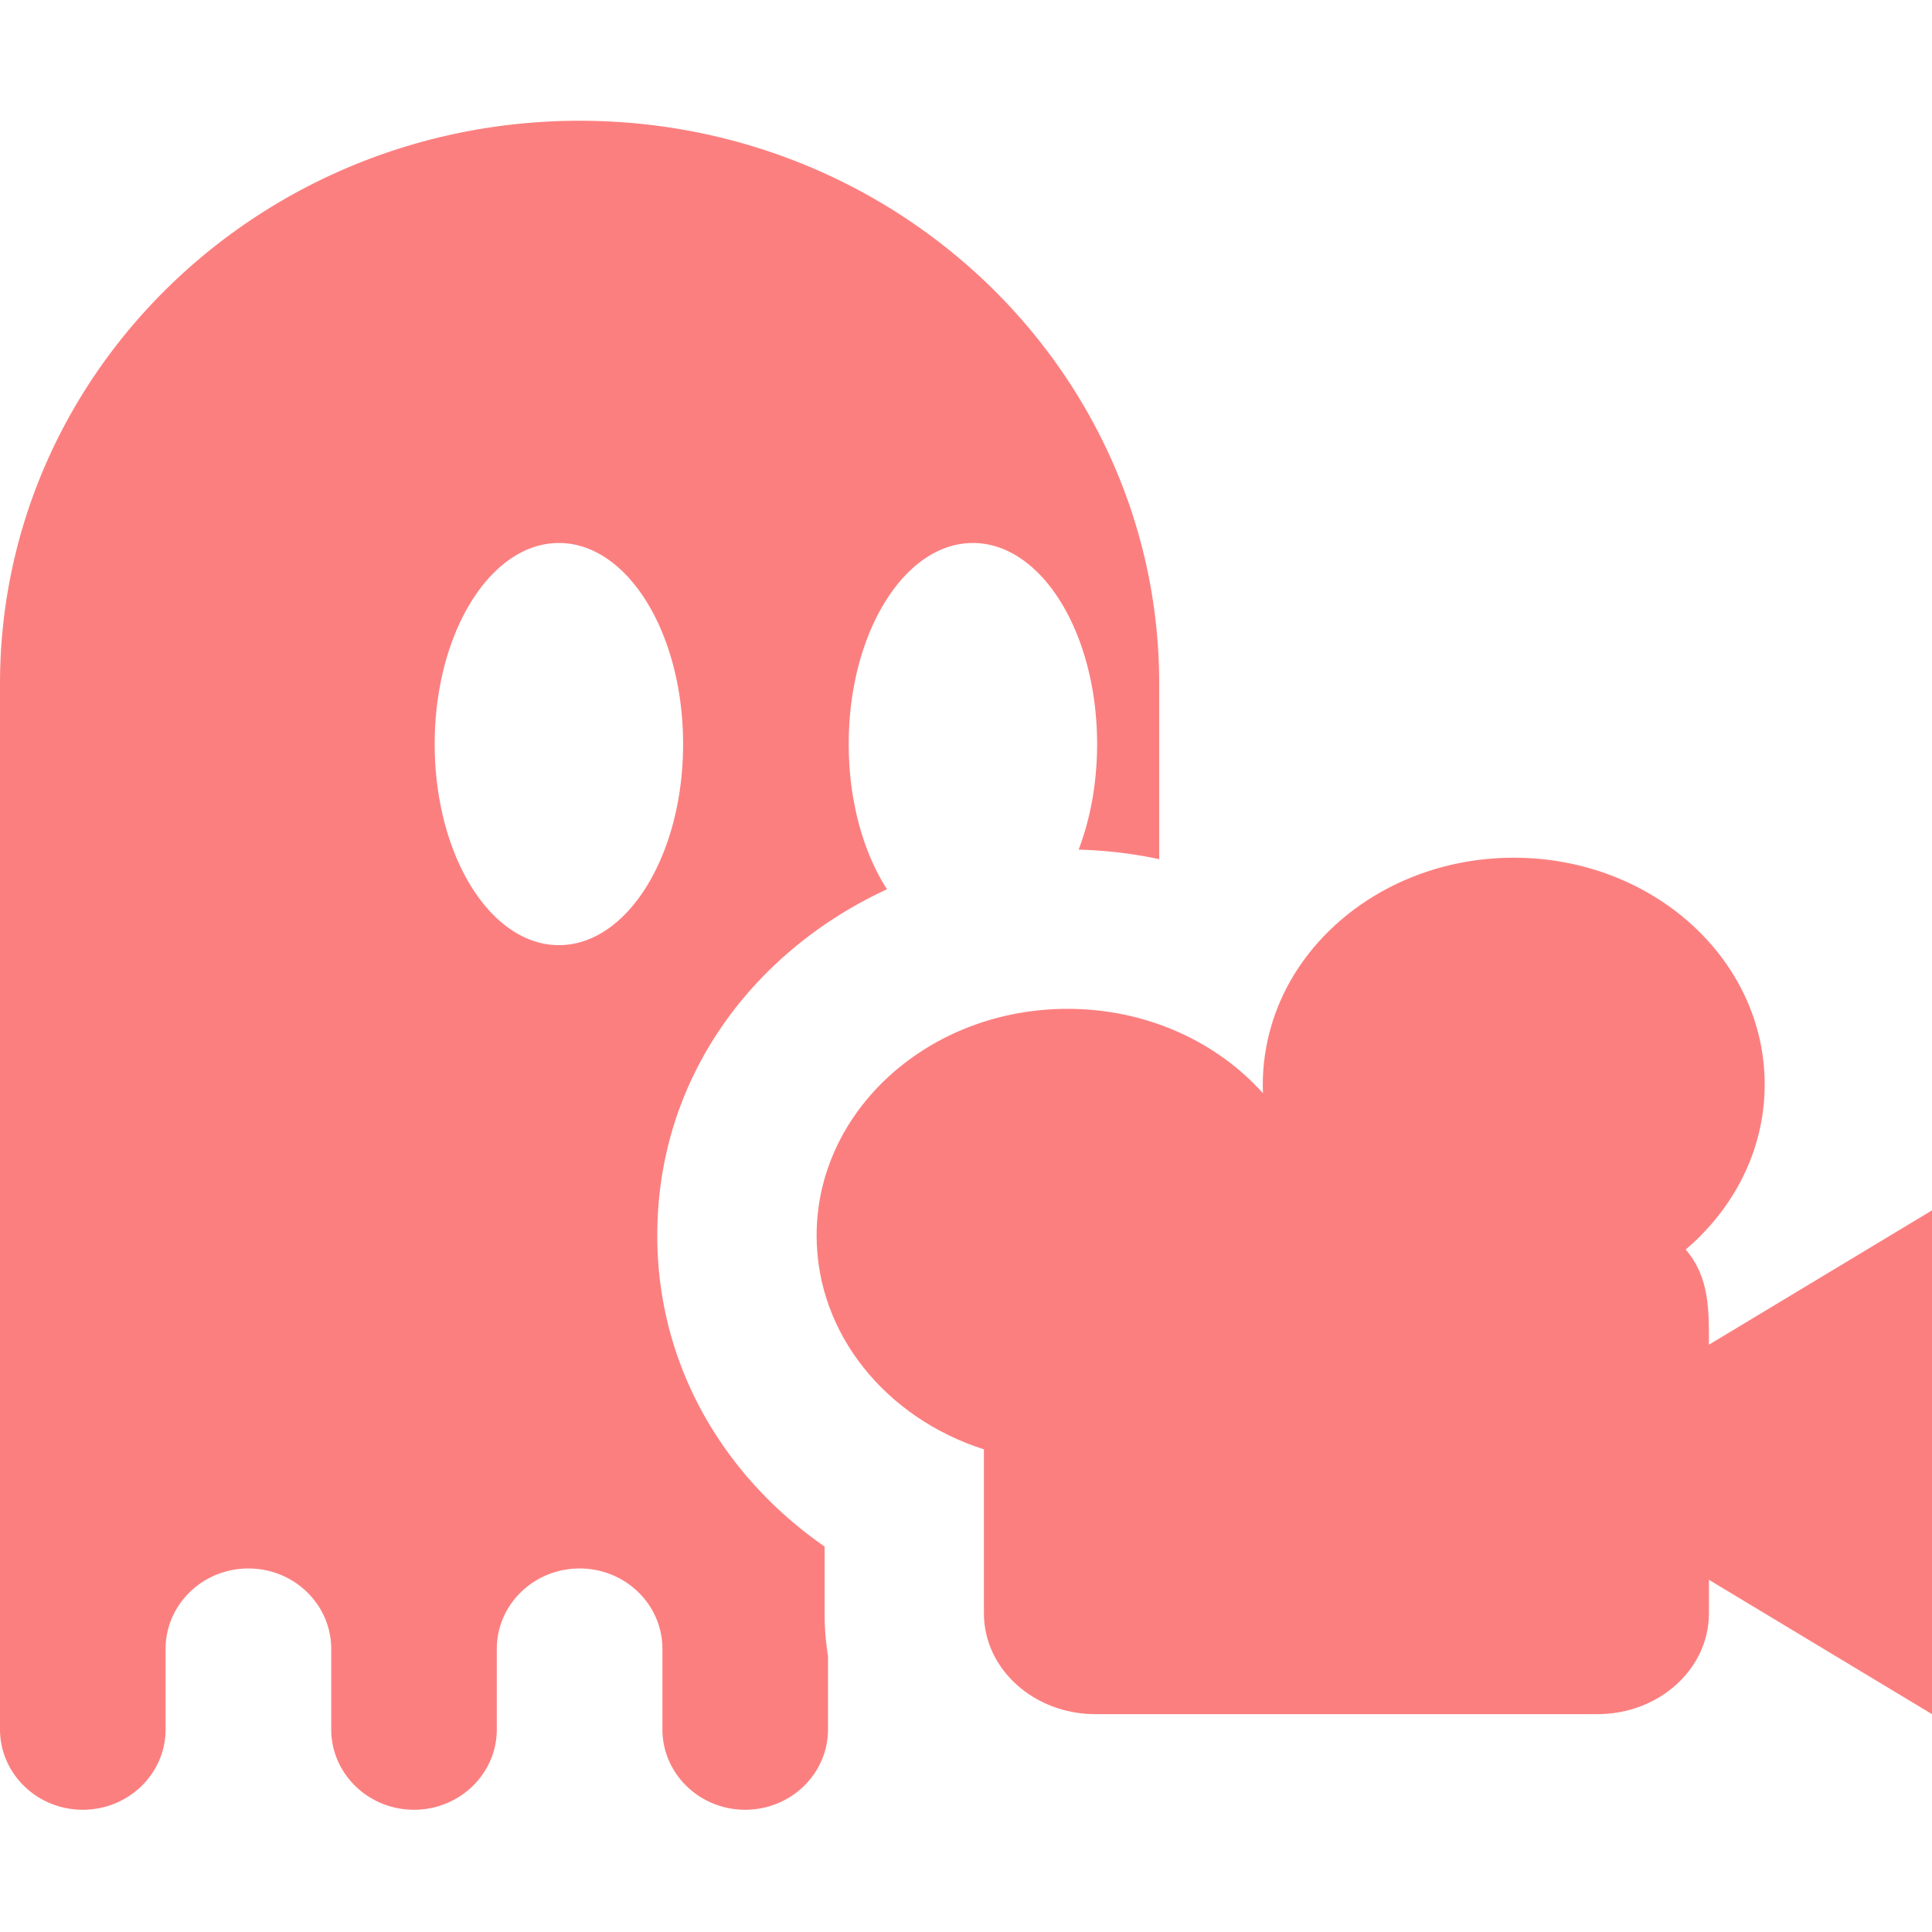
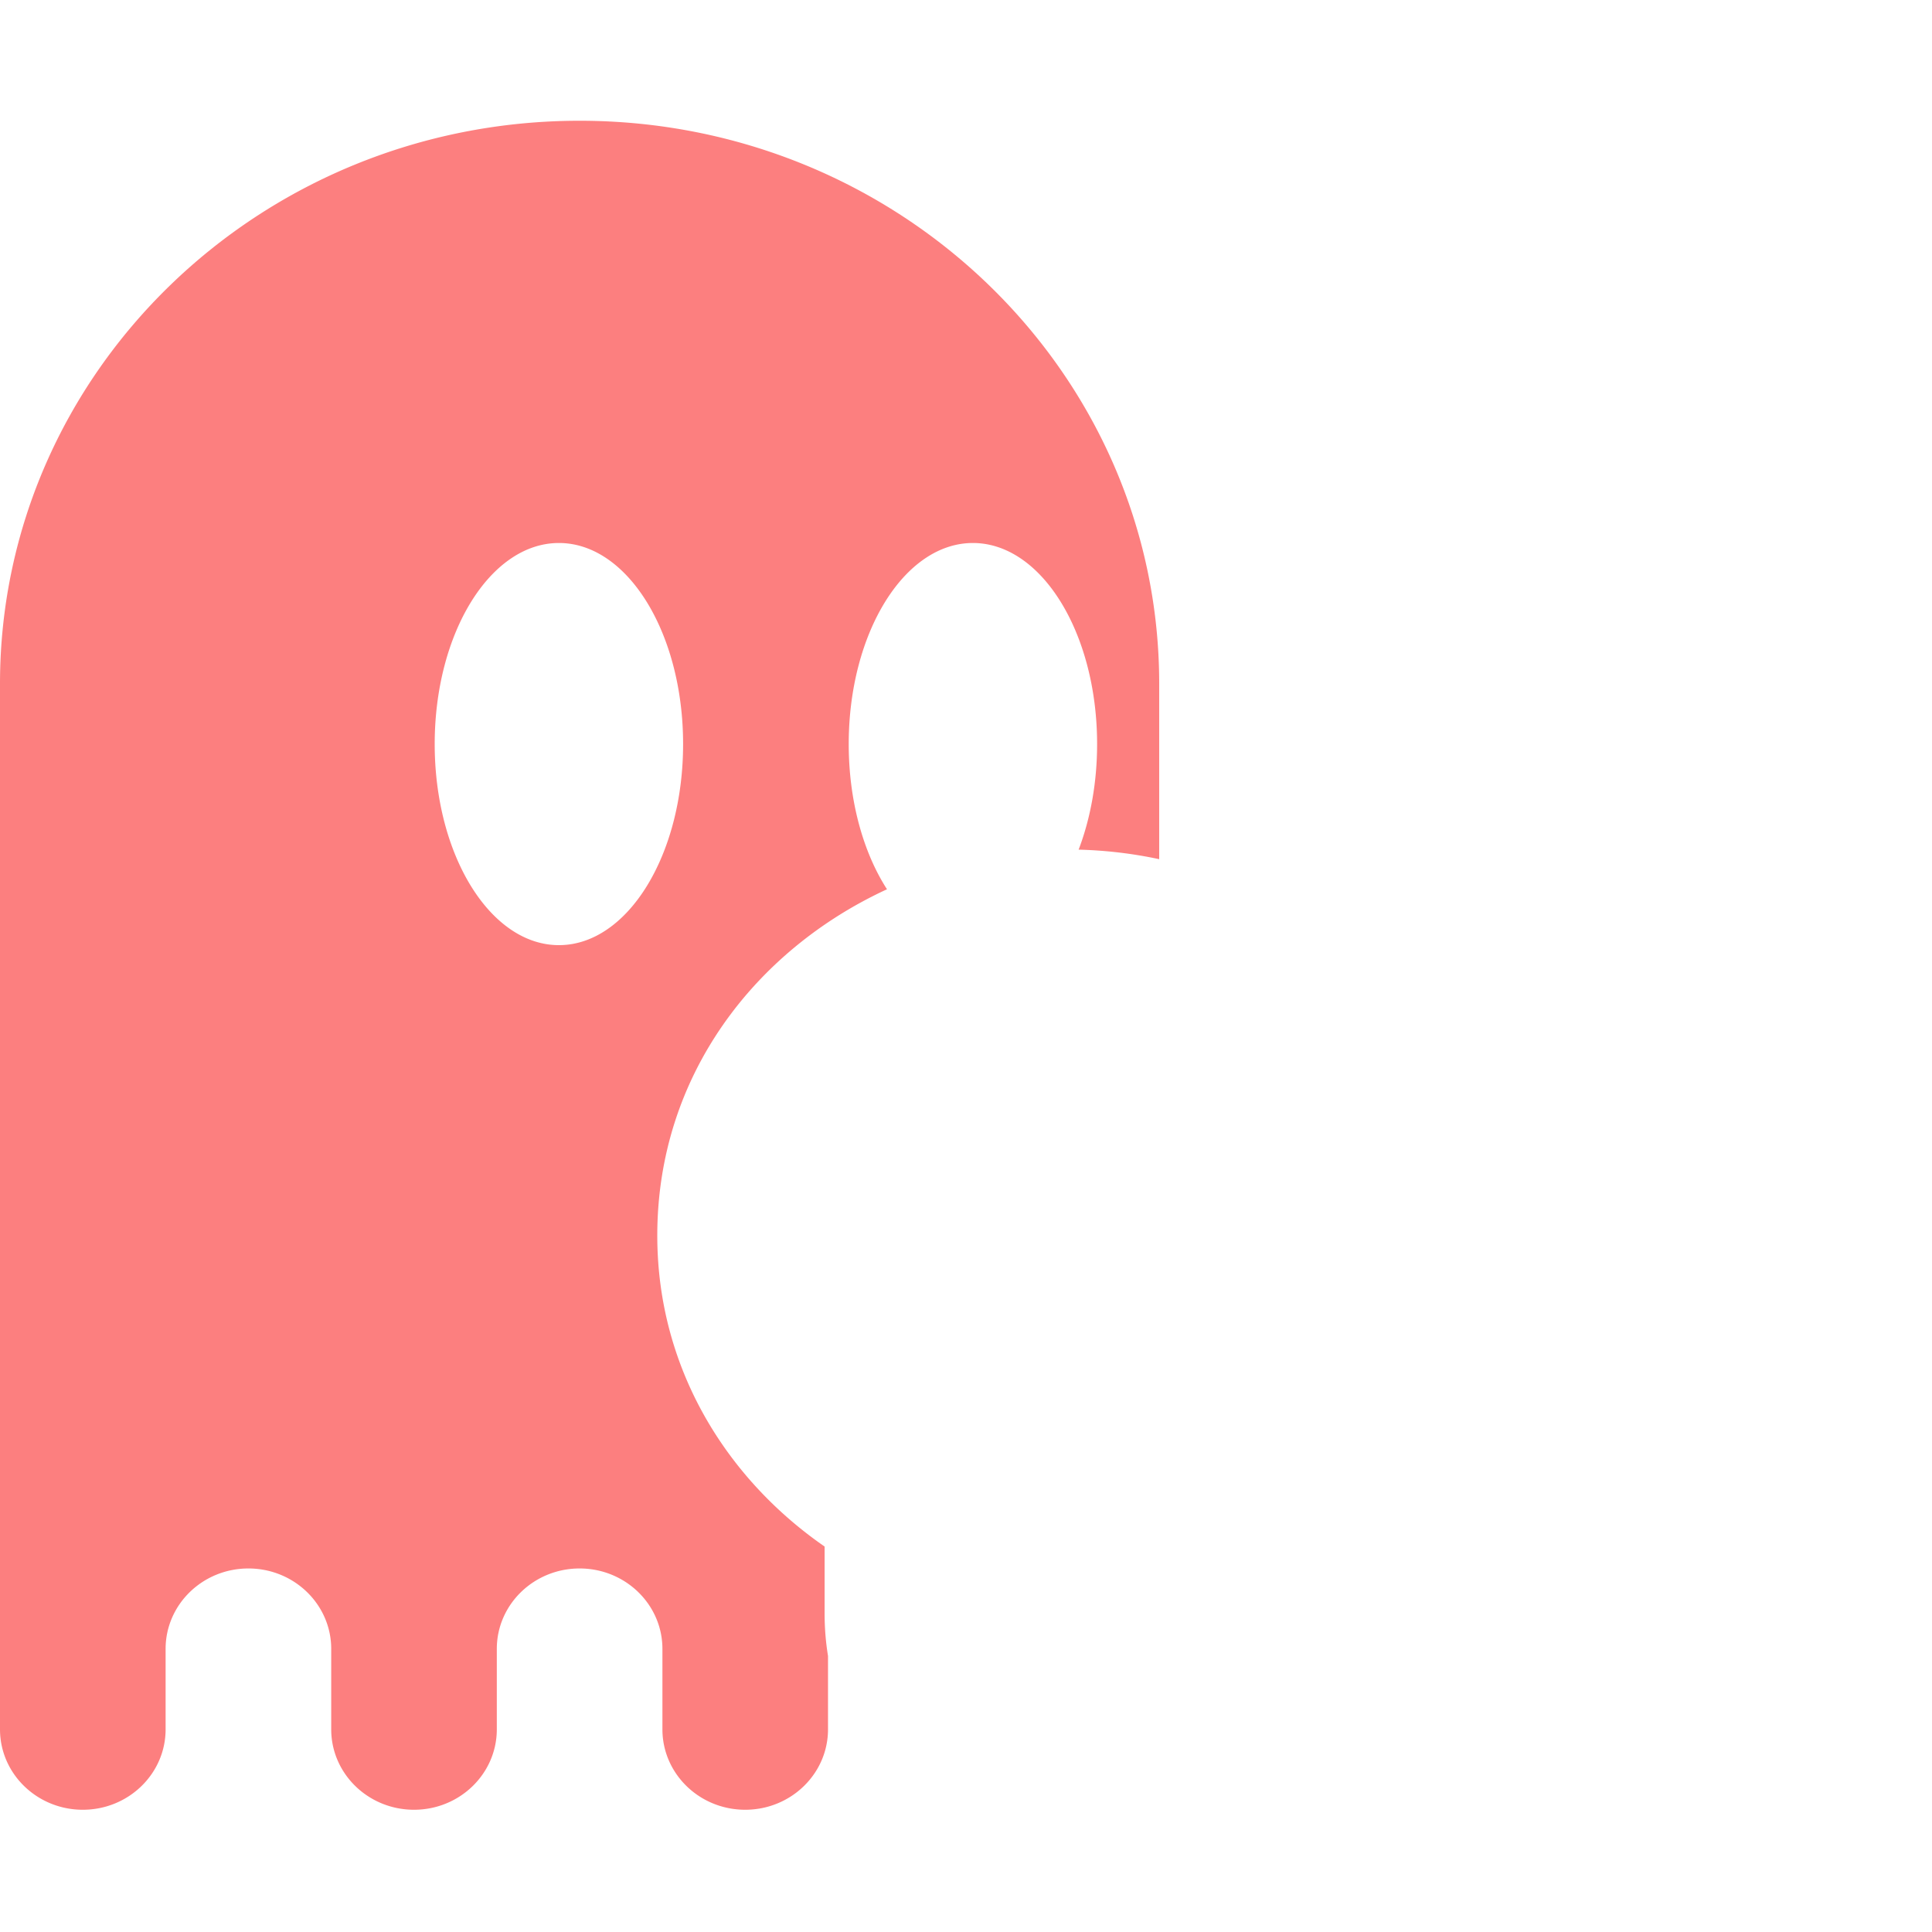
<svg xmlns="http://www.w3.org/2000/svg" width="128" height="128" fill="none">
-   <path fill="#FC7F7F" d="M100.289 56.825c9.182 0 16.626 6.724 16.626 15.02 0 4.313-2.012 8.2-5.234 10.94 1.59 1.859 1.54 4.017 1.54 6.305L128 80.19v33.377l-14.779-8.901v2.225c0 3.687-3.309 6.676-7.39 6.676H72.577c-4.08 0-7.39-2.989-7.39-6.676V96.023c-6.457-2.061-11.084-7.625-11.084-14.165 0-8.295 7.444-15.02 16.627-15.02 5.23 0 9.896 2.182 12.944 5.593-.11-2.61.546-5.227 1.844-7.49 2.767-4.821 8.343-8.116 14.771-8.116" />
  <path fill="#FC7F7F" fill-rule="evenodd" d="M38.4 8c21.208 0 38.4 16.7 38.4 37.3v11.623a29 29 0 0 0-5.338-.632c.776-2.033 1.224-4.429 1.224-6.994 0-7.357-3.684-13.322-8.229-13.322S56.23 41.94 56.23 49.297c0 3.782.973 7.195 2.536 9.62-8.712 4.017-15.219 12.336-15.219 22.941 0 8.79 4.581 16.1 11.085 20.604v4.429c0 .973.078 1.914.226 2.82v4.861c0 2.943-2.456 5.329-5.486 5.329s-5.485-2.386-5.485-5.329v-5.328c0-2.943-2.456-5.329-5.486-5.329s-5.486 2.386-5.486 5.329v5.328c0 2.943-2.456 5.329-5.485 5.329s-5.486-2.386-5.486-5.329v-5.328c0-2.943-2.456-5.329-5.486-5.329s-5.486 2.386-5.486 5.329v5.328c0 2.943-2.456 5.329-5.485 5.329S0 117.515 0 114.572V45.3C0 24.7 17.192 8 38.4 8m-1.371 54.618c4.544 0 8.228-5.964 8.228-13.321s-3.684-13.322-8.228-13.322c-4.545 0-8.229 5.965-8.229 13.322s3.684 13.321 8.229 13.321" clip-rule="evenodd" />
</svg>